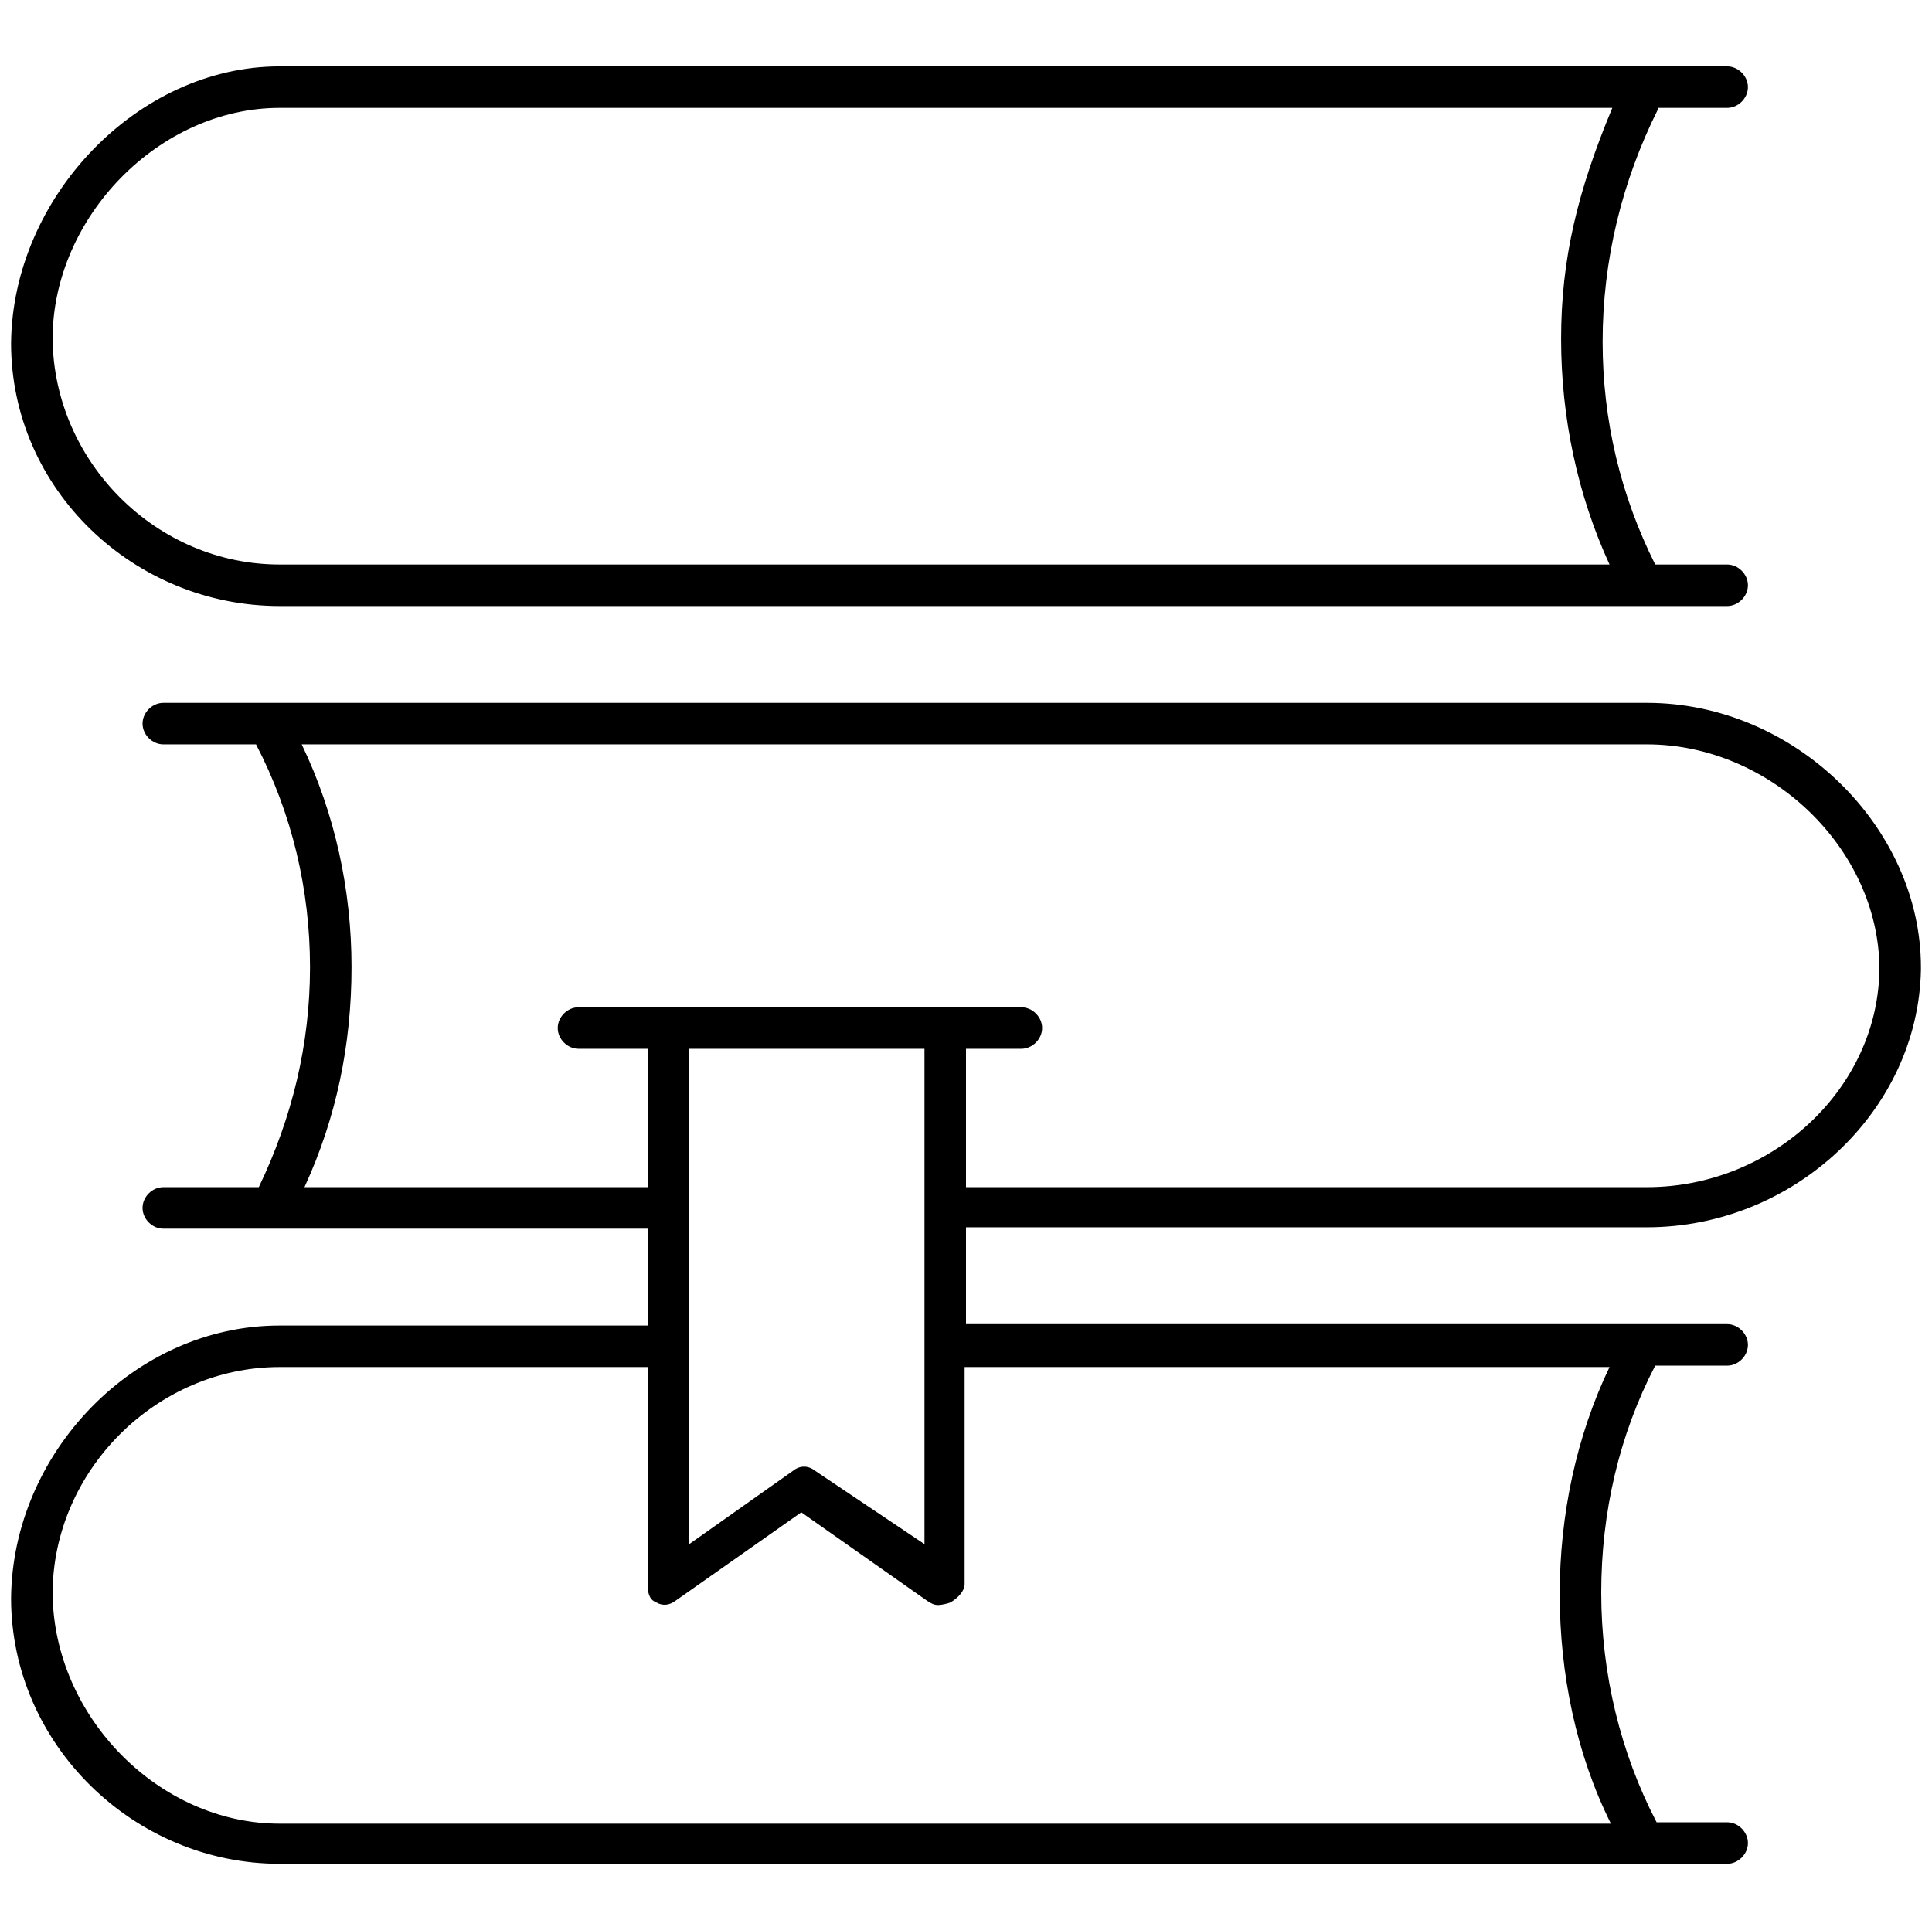
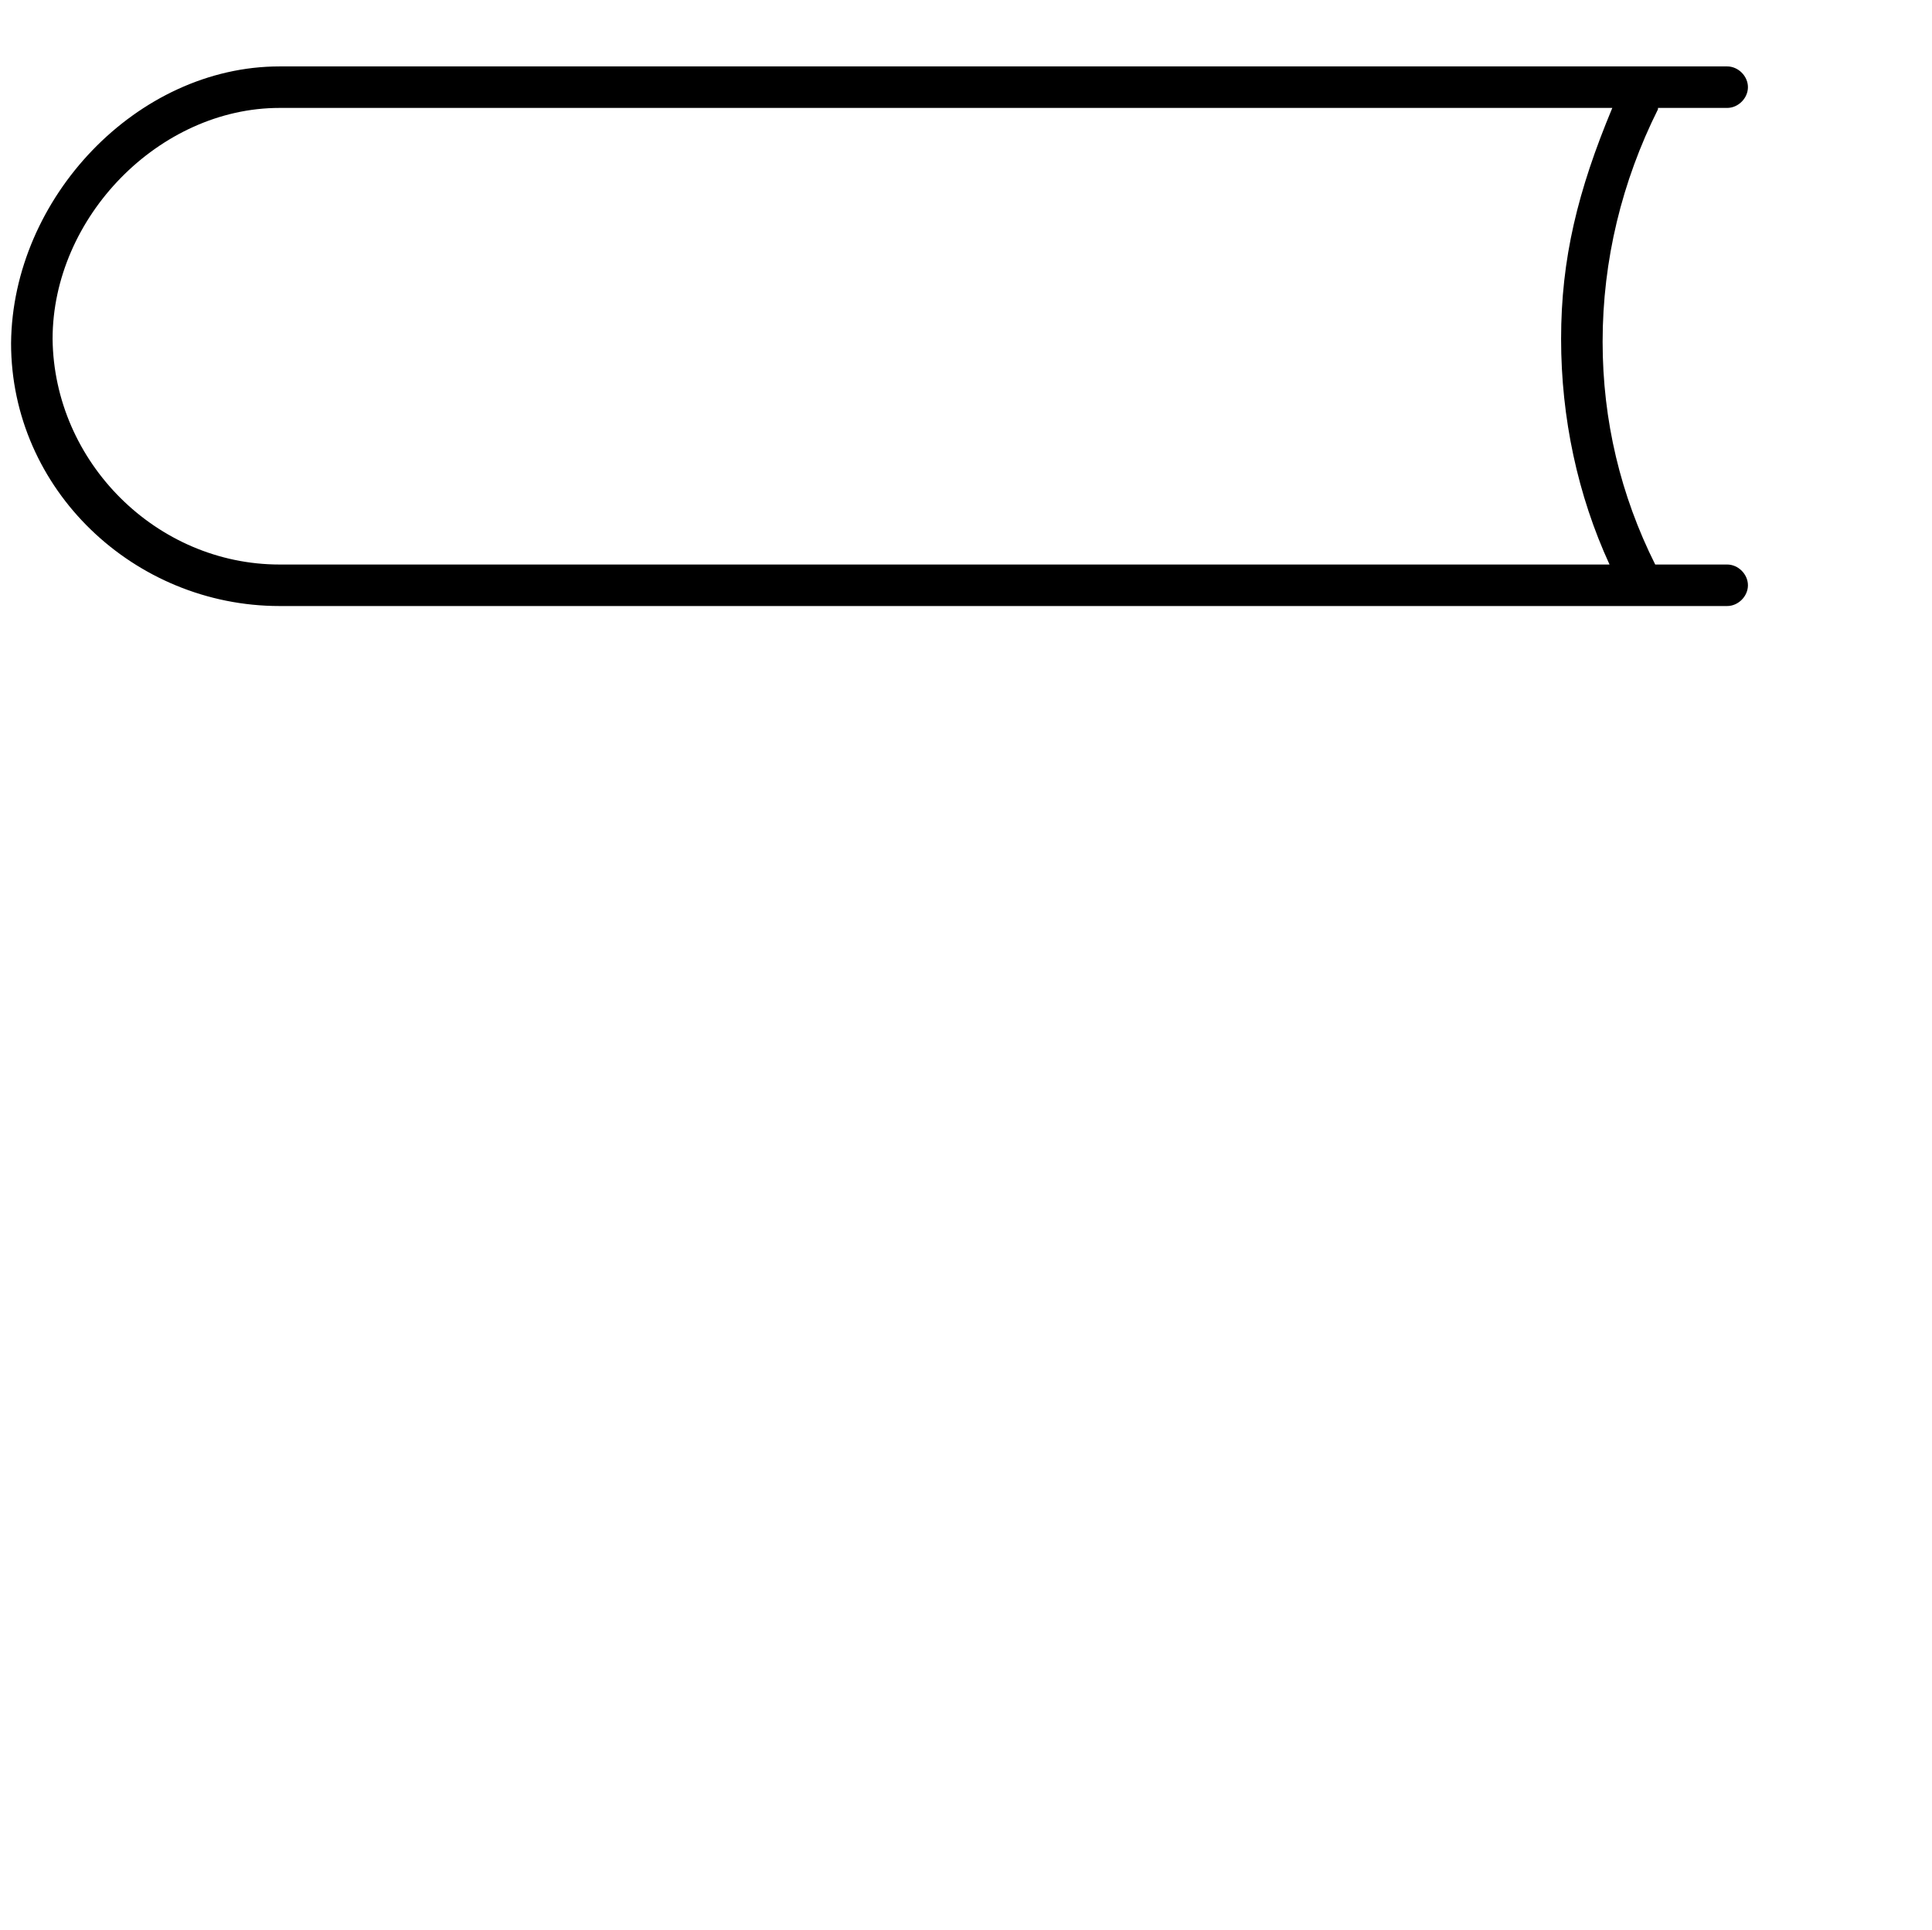
<svg xmlns="http://www.w3.org/2000/svg" viewBox="0 0 139.6 139.5" xml:space="preserve" enable-background="new 0 0 139.6 139.5">
  <path d="M20.2,43.8h104.6c0.8,0,1.5-0.7,1.5-1.5s-0.7-1.5-1.5-1.5h-5.2c-2.5-5-3.8-10.4-3.8-16.1c0-5.9,1.4-11.6,4-16.8V7.8h5 c0.8,0,1.5-0.7,1.5-1.5s-0.7-1.5-1.5-1.5H20.2c-10.3,0-19.3,9.5-19.4,20l0,0l0,0l0,0l0,0C0.8,35.4,9.7,43.8,20.2,43.8z M20.2,7.8 h96.3c-2.5,6-3.7,10.9-3.7,16.7c0,5.7,1.2,11.3,3.5,16.3H20.2c-8.9,0-16.3-7.4-16.4-16.3C3.8,15.7,11.5,7.8,20.2,7.8z" />
-   <path d="M119,50.8H11.8c-0.8,0-1.5,0.7-1.5,1.5s0.7,1.5,1.5,1.5h6.7c2.6,5,3.9,10.5,3.9,16.1s-1.3,10.9-3.7,15.9h-6.9 c-0.8,0-1.5,0.7-1.5,1.5s0.7,1.5,1.5,1.5h35v7H20.2c-10.5,0-19.3,9.2-19.4,19.7l0,0l0,0l0,0l0,0c0,10.6,8.9,19.2,19.4,19.2h104.6 c0.8,0,1.5-0.7,1.5-1.5s-0.7-1.5-1.5-1.5h-5.1c-2.6-5-4-10.7-4-16.6c0-5.8,1.3-11.4,3.9-16.4h5.2c0.8,0,1.5-0.7,1.5-1.5 s-0.7-1.5-1.5-1.5h-55v-7H119c10.6,0,19.6-8.4,19.8-18.6v0.1V70c0,0,0,0,0-0.1C138.8,59.8,129.7,50.8,119,50.8z M66.8,75.8v35.8 l-7.9-5.3c-0.5-0.4-1.1-0.4-1.6,0l-7.5,5.3V75.8H66.8z M116.3,98.8c-2.4,5-3.6,10.7-3.6,16.4c0,5.8,1.2,11.6,3.7,16.6H20.2 c-8.7,0-16.3-7.7-16.4-16.6c0-8.9,7.5-16.4,16.4-16.4h26.6v15.7c0,0.6,0.1,1.1,0.6,1.3c0.5,0.3,1,0.2,1.4-0.1l9.1-6.4l9.1,6.4 c0.3,0.2,0.5,0.3,0.8,0.3c0.2,0,0.7-0.1,0.9-0.2c0.5-0.3,1-0.8,1-1.3V98.8H116.3z M119,85.8H69.8v-10h4c0.8,0,1.5-0.7,1.5-1.5 s-0.7-1.5-1.5-1.5h-32c-0.8,0-1.5,0.7-1.5,1.5s0.7,1.5,1.5,1.5h5v10H22c2.3-5,3.4-10.3,3.4-15.9s-1.2-11.1-3.6-16.1H119 c8.9,0,16.7,7.5,16.8,16.1C135.8,78.6,128.1,85.8,119,85.8z" />
</svg>